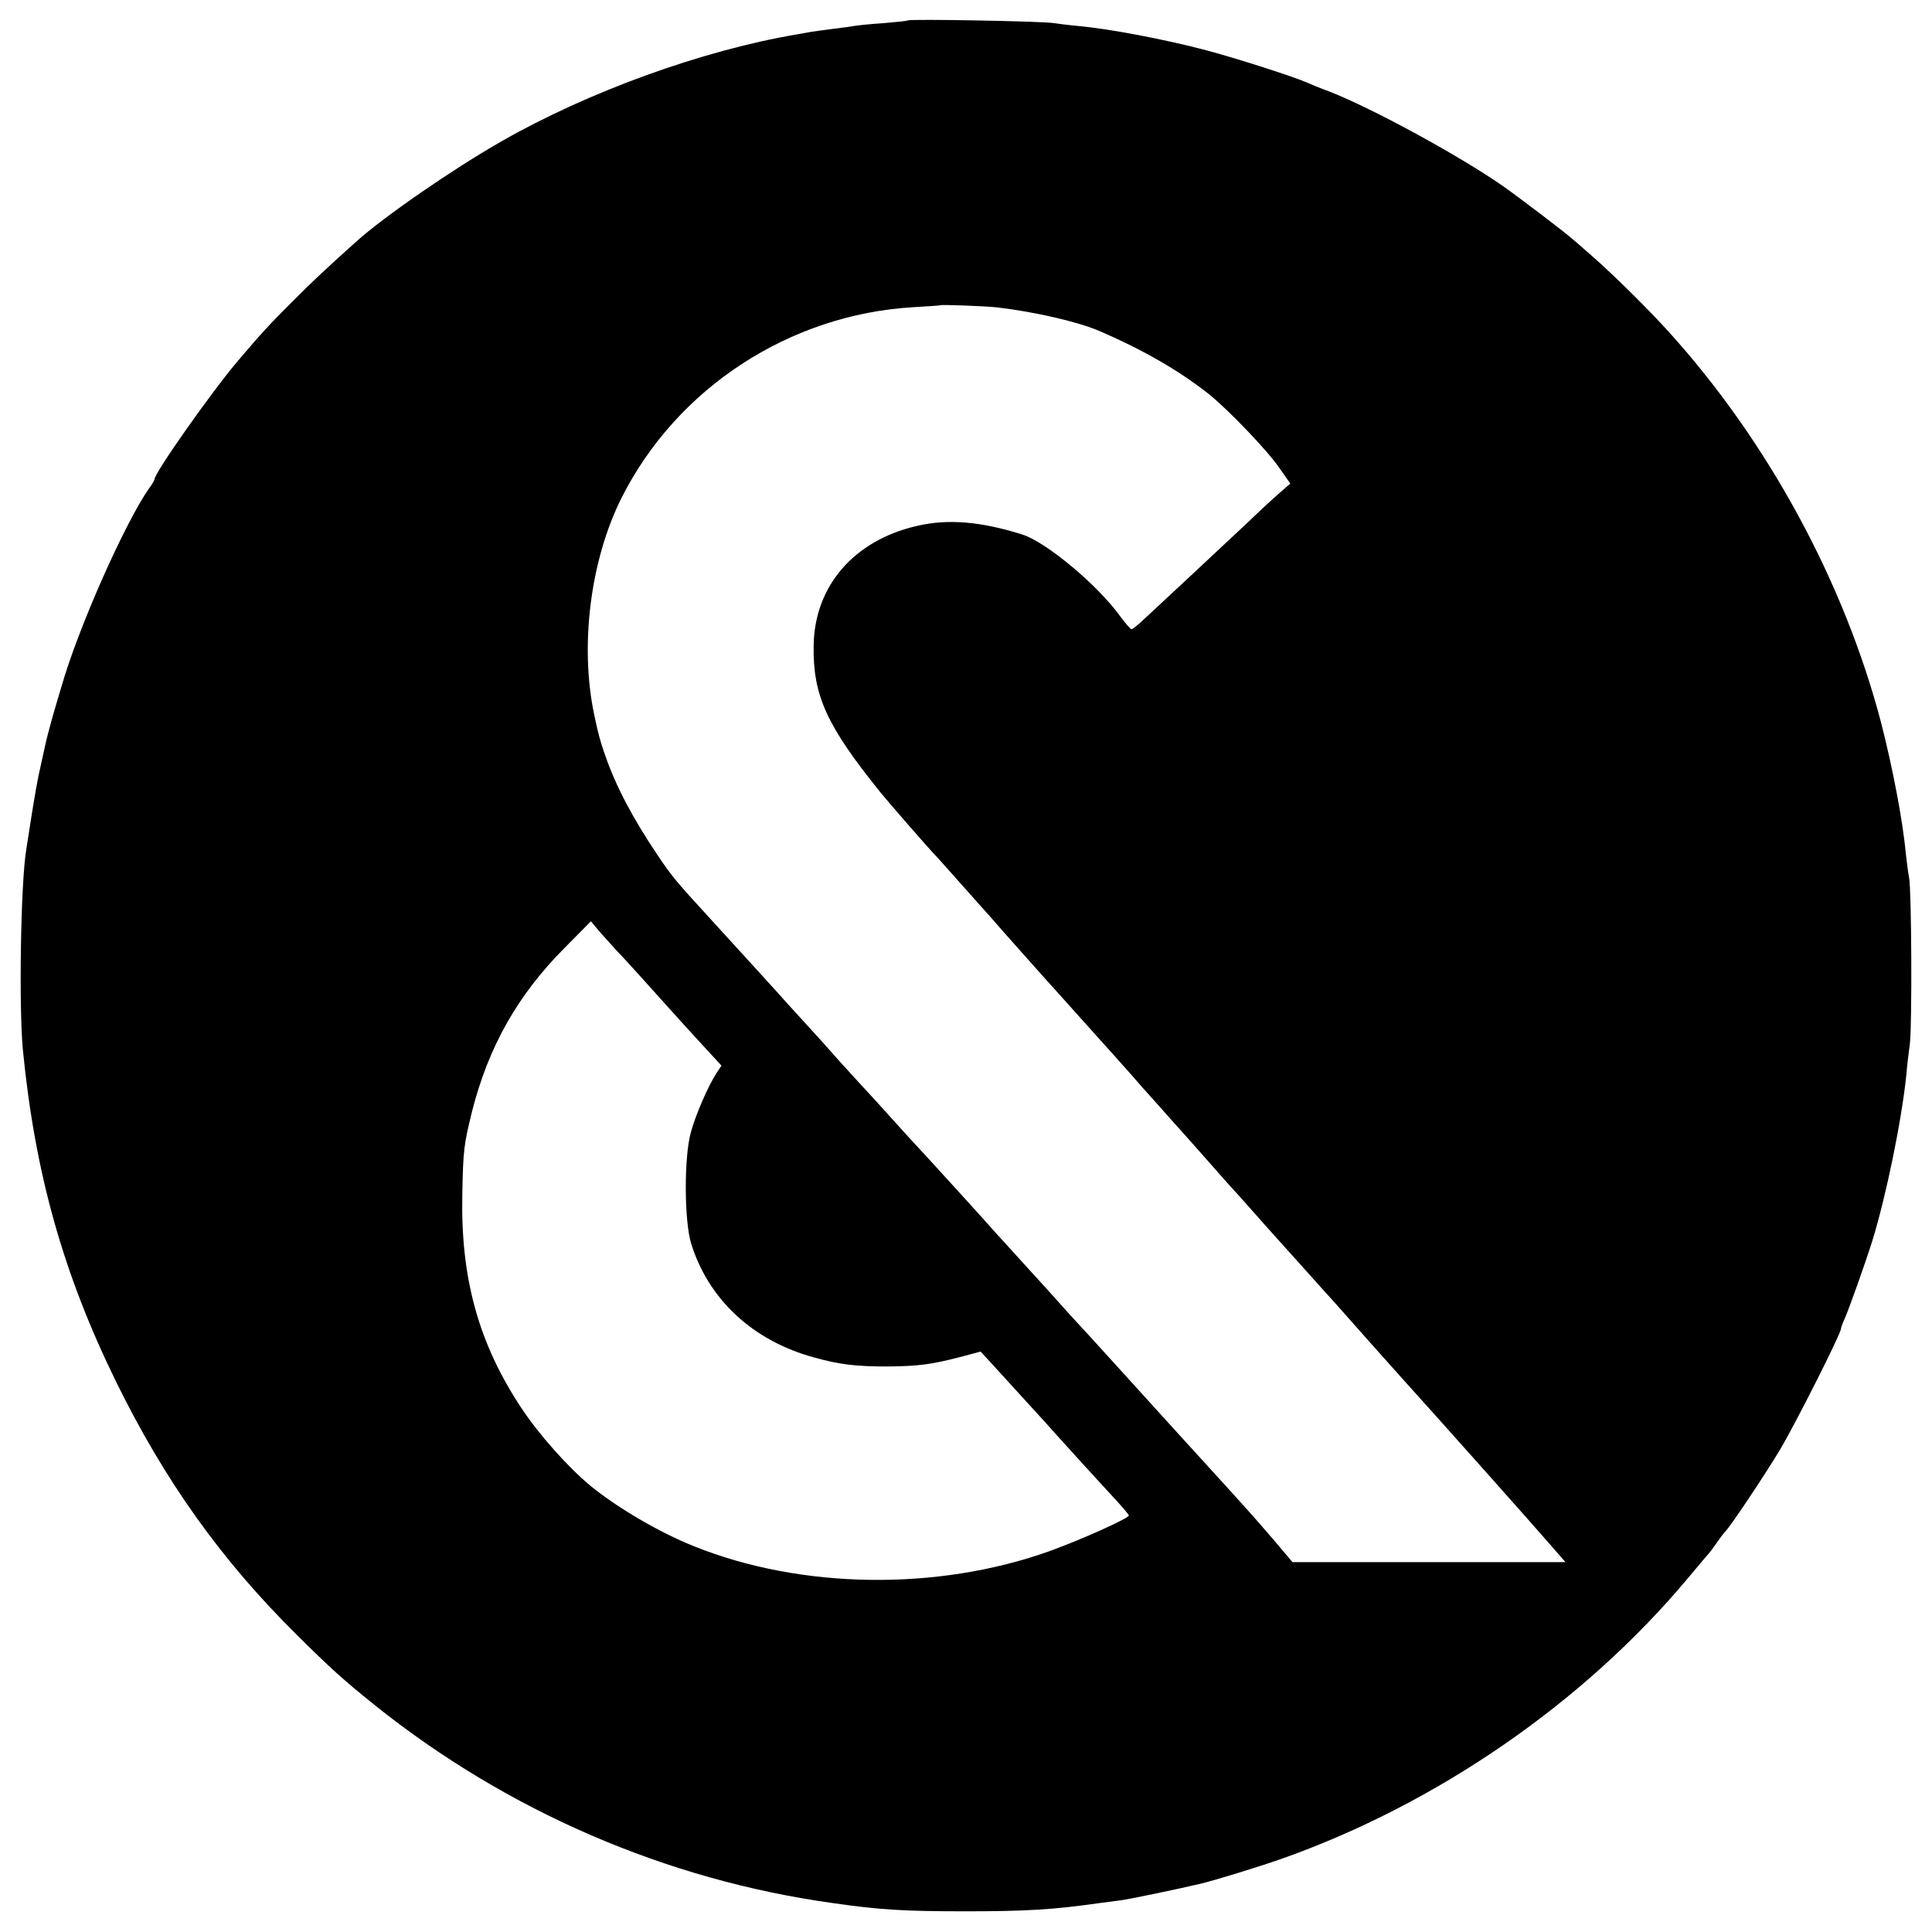
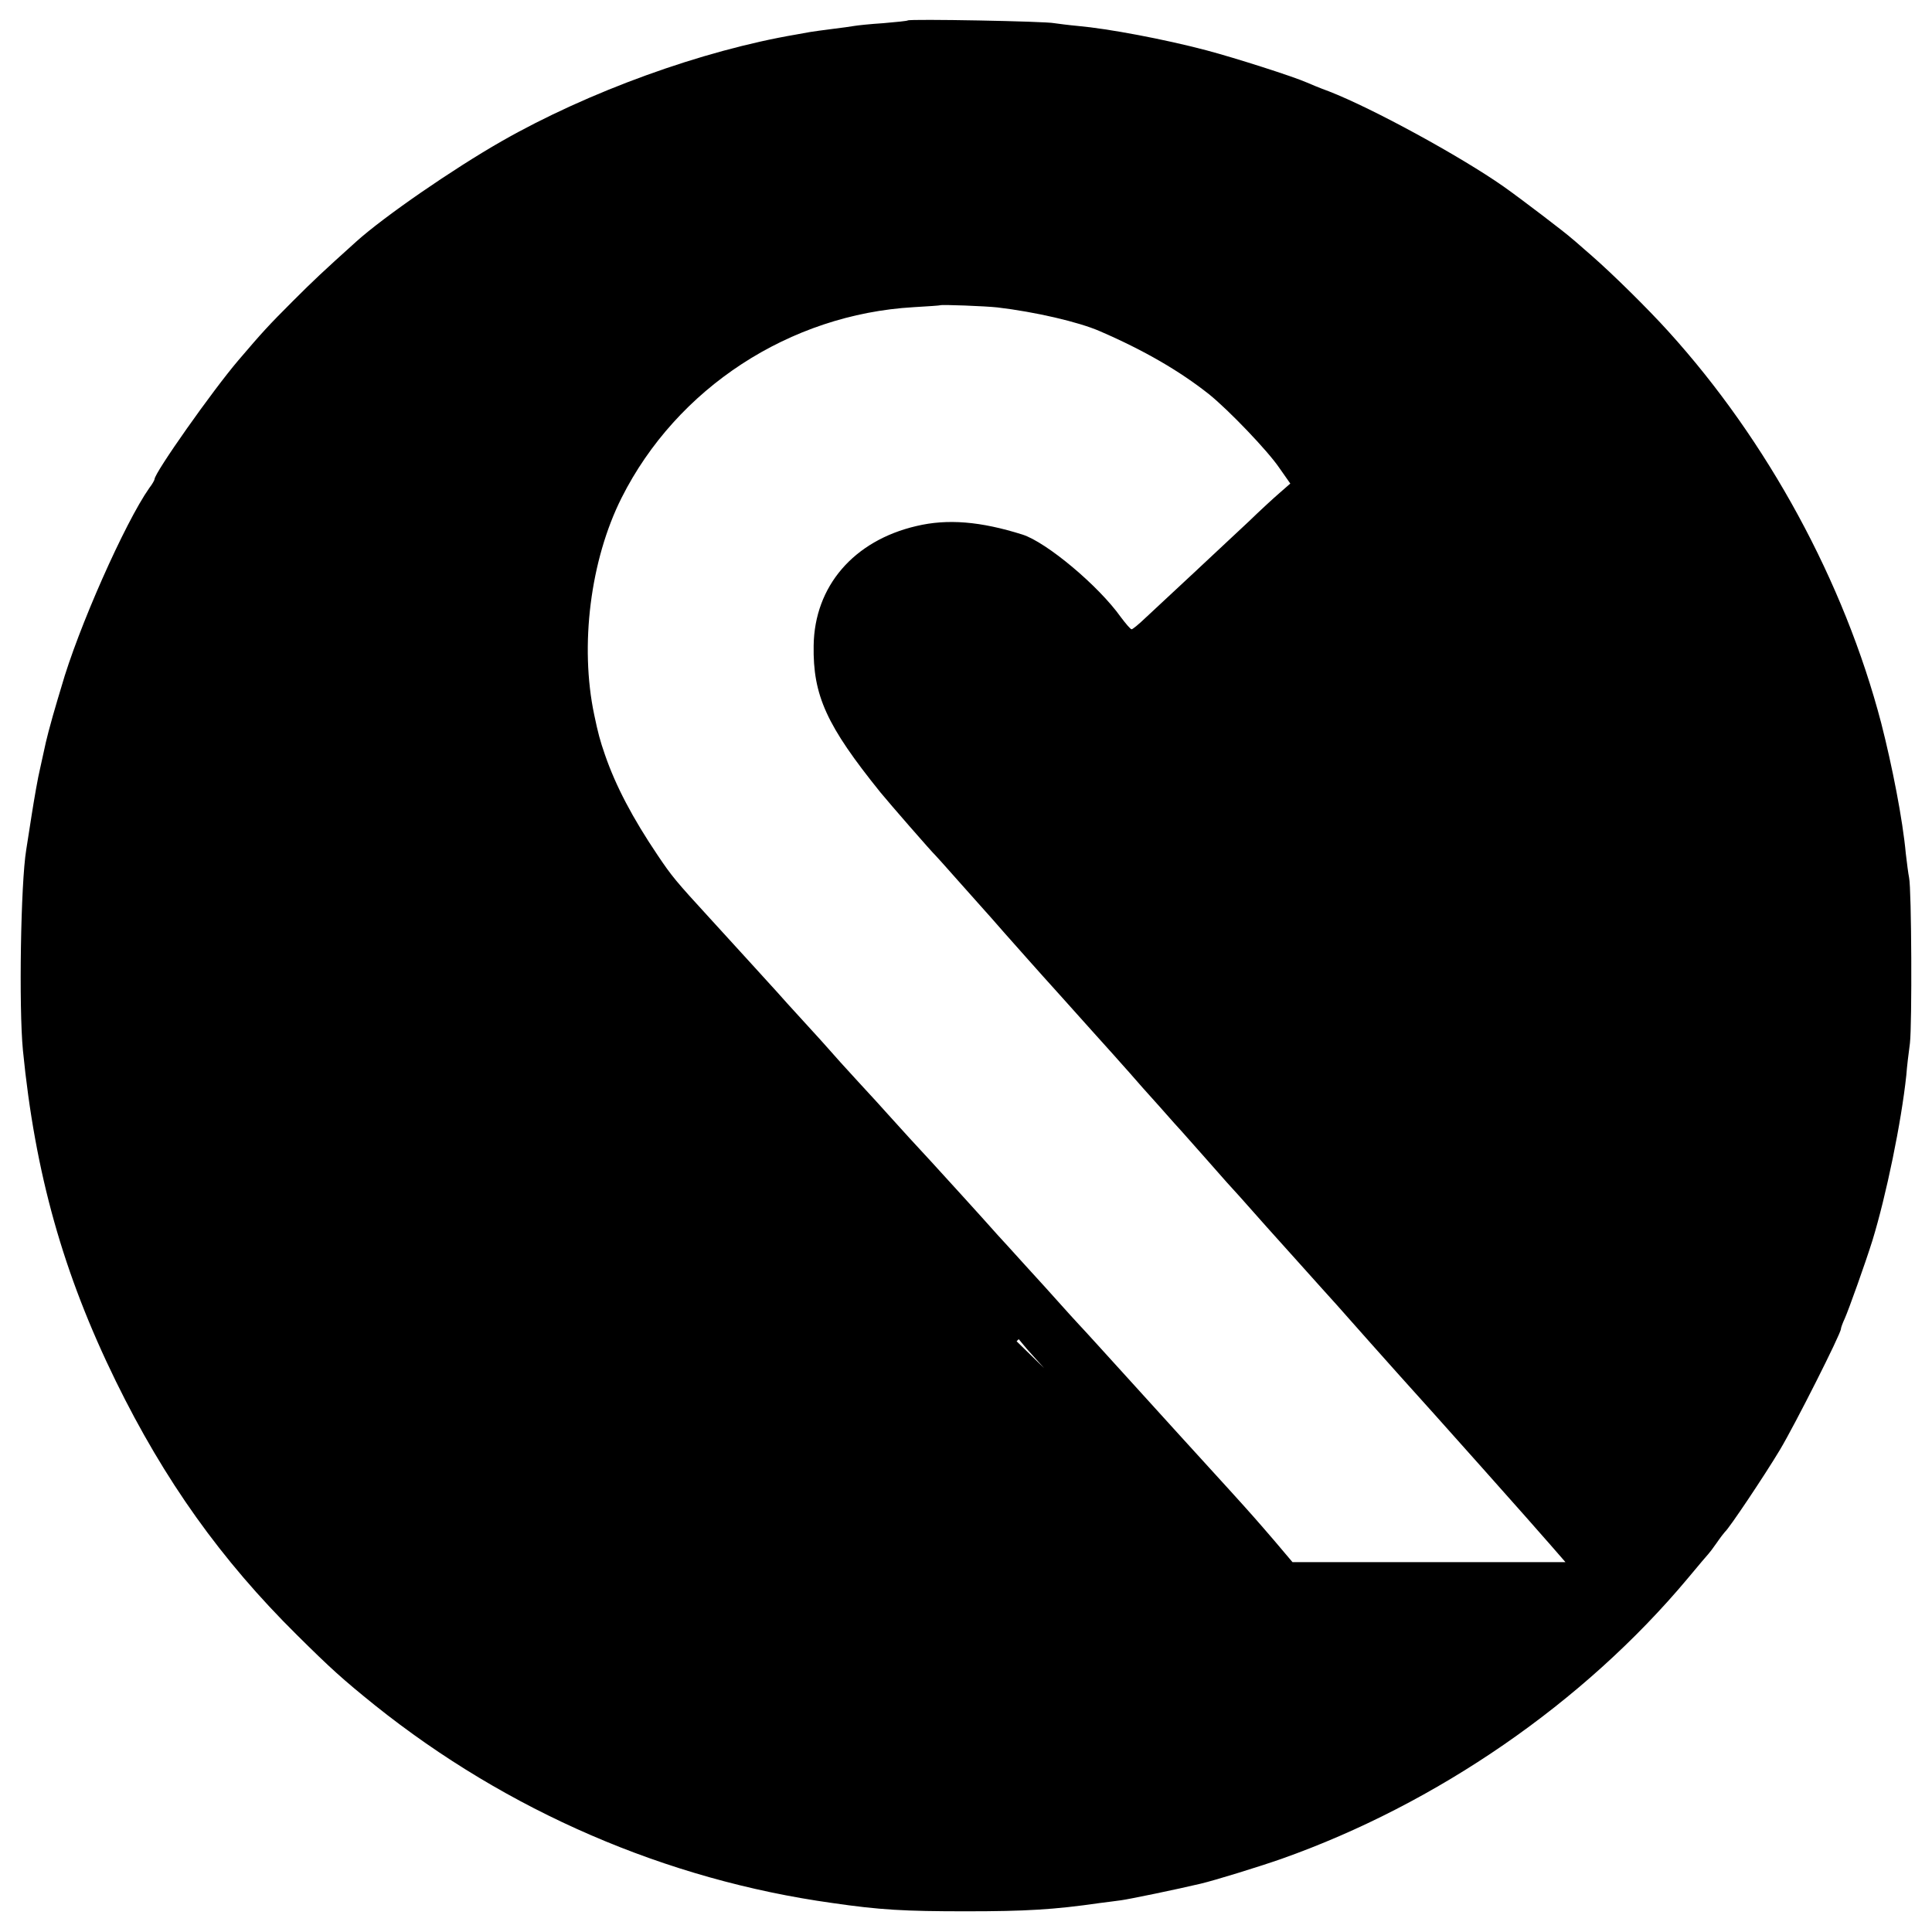
<svg xmlns="http://www.w3.org/2000/svg" version="1.0" width="700pt" height="700pt" viewBox="0 0 700 700" preserveAspectRatio="xMidYMid meet">
  <g transform="translate(0,700) scale(0.1,-0.1)" fill="#000000" stroke="none">
-     <path d="M3289 6926 c-2 -2 -42 -6 -89 -10 -47 -3 -94 -8 -105 -10 -11 -2 -47 -7 -80 -11 -32 -4 -68 -9 -80 -11 -11 -2 -33 -6 -50 -9 -341 -58 -753 -207 -1068 -387 -175 -100 -425 -272 -527 -364 -120 -108 -154 -140 -229 -215 -89 -89 -110 -112 -197 -214 -94 -110 -304 -408 -304 -431 0 -3 -8 -18 -19 -32 -88 -125 -259 -510 -319 -722 -6 -19 -20 -67 -31 -105 -11 -39 -22 -81 -25 -95 -3 -14 -12 -55 -20 -91 -9 -37 -22 -113 -31 -170 -9 -57 -18 -115 -20 -128 -20 -121 -27 -570 -12 -726 44 -447 146 -810 337 -1200 176 -359 381 -647 656 -919 121 -120 165 -160 283 -255 479 -383 1054 -632 1657 -716 172 -25 261 -30 484 -30 216 0 319 6 485 30 22 3 57 7 77 10 30 4 204 40 288 60 51 12 210 61 293 90 563 199 1095 566 1471 1015 39 47 73 87 76 90 3 3 17 21 30 40 13 19 27 37 30 40 14 11 142 202 199 297 55 92 221 421 221 438 0 4 6 21 14 38 15 34 74 199 100 282 50 163 105 429 123 600 2 28 8 79 13 115 8 68 6 557 -3 600 -3 14 -8 54 -12 88 -11 121 -49 316 -89 472 -134 512 -412 1023 -771 1419 -73 81 -202 208 -274 271 -35 30 -68 60 -75 65 -23 21 -183 143 -248 189 -157 110 -476 284 -633 345 -33 12 -69 27 -80 32 -47 21 -259 89 -365 117 -152 40 -353 78 -465 88 -33 3 -71 8 -85 10 -29 7 -525 16 -531 10z m326 -1040 c135 -16 292 -52 370 -86 162 -70 290 -145 395 -228 71 -57 213 -205 255 -267 l40 -57 -40 -35 c-22 -19 -72 -65 -110 -102 -39 -36 -128 -120 -199 -186 -71 -66 -149 -139 -174 -162 -25 -24 -48 -43 -52 -43 -4 0 -21 20 -39 44 -81 114 -269 271 -356 299 -152 48 -272 58 -385 31 -227 -53 -369 -218 -372 -433 -3 -181 47 -290 242 -532 31 -38 185 -215 200 -229 3 -3 41 -45 85 -95 44 -49 85 -95 90 -101 6 -6 39 -44 75 -85 59 -66 96 -109 209 -234 20 -22 74 -83 121 -135 47 -52 90 -100 95 -106 6 -6 39 -44 75 -85 36 -40 88 -98 115 -129 28 -30 79 -89 115 -129 36 -41 70 -79 75 -85 6 -6 71 -78 144 -161 74 -82 165 -184 202 -225 37 -41 76 -84 86 -96 28 -32 143 -161 194 -218 109 -120 499 -558 547 -614 l54 -62 -494 0 -495 0 -66 78 c-62 72 -82 95 -161 182 -57 62 -323 355 -351 386 -100 110 -174 192 -195 214 -14 15 -45 49 -69 76 -24 27 -80 89 -125 138 -44 49 -90 99 -101 111 -62 70 -188 208 -240 265 -55 59 -105 114 -160 175 -11 13 -58 64 -105 115 -47 51 -93 102 -103 114 -10 12 -53 59 -95 105 -42 46 -85 93 -95 105 -21 23 -149 164 -247 271 -121 132 -136 150 -187 226 -91 135 -152 251 -191 364 -18 52 -25 78 -39 145 -53 251 -14 561 99 786 200 398 609 665 1058 691 52 3 96 6 97 7 4 3 163 -3 208 -8z m-1382 -2329 c18 -18 64 -69 102 -111 86 -95 99 -111 199 -220 l80 -87 -18 -27 c-31 -48 -76 -152 -93 -215 -25 -90 -24 -320 1 -402 63 -204 225 -354 448 -414 91 -25 148 -32 263 -32 111 1 158 7 259 33 l79 21 45 -49 c25 -27 80 -88 124 -136 44 -48 87 -95 96 -106 18 -20 154 -170 229 -251 23 -25 43 -49 43 -52 0 -10 -173 -88 -290 -130 -405 -144 -897 -137 -1284 18 -126 50 -279 140 -376 219 -82 68 -187 186 -250 281 -156 235 -221 471 -215 773 3 166 6 183 35 302 60 237 167 425 338 596 l93 94 30 -36 c17 -19 45 -50 62 -69z" />
+     <path d="M3289 6926 c-2 -2 -42 -6 -89 -10 -47 -3 -94 -8 -105 -10 -11 -2 -47 -7 -80 -11 -32 -4 -68 -9 -80 -11 -11 -2 -33 -6 -50 -9 -341 -58 -753 -207 -1068 -387 -175 -100 -425 -272 -527 -364 -120 -108 -154 -140 -229 -215 -89 -89 -110 -112 -197 -214 -94 -110 -304 -408 -304 -431 0 -3 -8 -18 -19 -32 -88 -125 -259 -510 -319 -722 -6 -19 -20 -67 -31 -105 -11 -39 -22 -81 -25 -95 -3 -14 -12 -55 -20 -91 -9 -37 -22 -113 -31 -170 -9 -57 -18 -115 -20 -128 -20 -121 -27 -570 -12 -726 44 -447 146 -810 337 -1200 176 -359 381 -647 656 -919 121 -120 165 -160 283 -255 479 -383 1054 -632 1657 -716 172 -25 261 -30 484 -30 216 0 319 6 485 30 22 3 57 7 77 10 30 4 204 40 288 60 51 12 210 61 293 90 563 199 1095 566 1471 1015 39 47 73 87 76 90 3 3 17 21 30 40 13 19 27 37 30 40 14 11 142 202 199 297 55 92 221 421 221 438 0 4 6 21 14 38 15 34 74 199 100 282 50 163 105 429 123 600 2 28 8 79 13 115 8 68 6 557 -3 600 -3 14 -8 54 -12 88 -11 121 -49 316 -89 472 -134 512 -412 1023 -771 1419 -73 81 -202 208 -274 271 -35 30 -68 60 -75 65 -23 21 -183 143 -248 189 -157 110 -476 284 -633 345 -33 12 -69 27 -80 32 -47 21 -259 89 -365 117 -152 40 -353 78 -465 88 -33 3 -71 8 -85 10 -29 7 -525 16 -531 10z m326 -1040 c135 -16 292 -52 370 -86 162 -70 290 -145 395 -228 71 -57 213 -205 255 -267 l40 -57 -40 -35 c-22 -19 -72 -65 -110 -102 -39 -36 -128 -120 -199 -186 -71 -66 -149 -139 -174 -162 -25 -24 -48 -43 -52 -43 -4 0 -21 20 -39 44 -81 114 -269 271 -356 299 -152 48 -272 58 -385 31 -227 -53 -369 -218 -372 -433 -3 -181 47 -290 242 -532 31 -38 185 -215 200 -229 3 -3 41 -45 85 -95 44 -49 85 -95 90 -101 6 -6 39 -44 75 -85 59 -66 96 -109 209 -234 20 -22 74 -83 121 -135 47 -52 90 -100 95 -106 6 -6 39 -44 75 -85 36 -40 88 -98 115 -129 28 -30 79 -89 115 -129 36 -41 70 -79 75 -85 6 -6 71 -78 144 -161 74 -82 165 -184 202 -225 37 -41 76 -84 86 -96 28 -32 143 -161 194 -218 109 -120 499 -558 547 -614 l54 -62 -494 0 -495 0 -66 78 c-62 72 -82 95 -161 182 -57 62 -323 355 -351 386 -100 110 -174 192 -195 214 -14 15 -45 49 -69 76 -24 27 -80 89 -125 138 -44 49 -90 99 -101 111 -62 70 -188 208 -240 265 -55 59 -105 114 -160 175 -11 13 -58 64 -105 115 -47 51 -93 102 -103 114 -10 12 -53 59 -95 105 -42 46 -85 93 -95 105 -21 23 -149 164 -247 271 -121 132 -136 150 -187 226 -91 135 -152 251 -191 364 -18 52 -25 78 -39 145 -53 251 -14 561 99 786 200 398 609 665 1058 691 52 3 96 6 97 7 4 3 163 -3 208 -8z m-1382 -2329 c18 -18 64 -69 102 -111 86 -95 99 -111 199 -220 l80 -87 -18 -27 c-31 -48 -76 -152 -93 -215 -25 -90 -24 -320 1 -402 63 -204 225 -354 448 -414 91 -25 148 -32 263 -32 111 1 158 7 259 33 l79 21 45 -49 l93 94 30 -36 c17 -19 45 -50 62 -69z" />
  </g>
</svg>